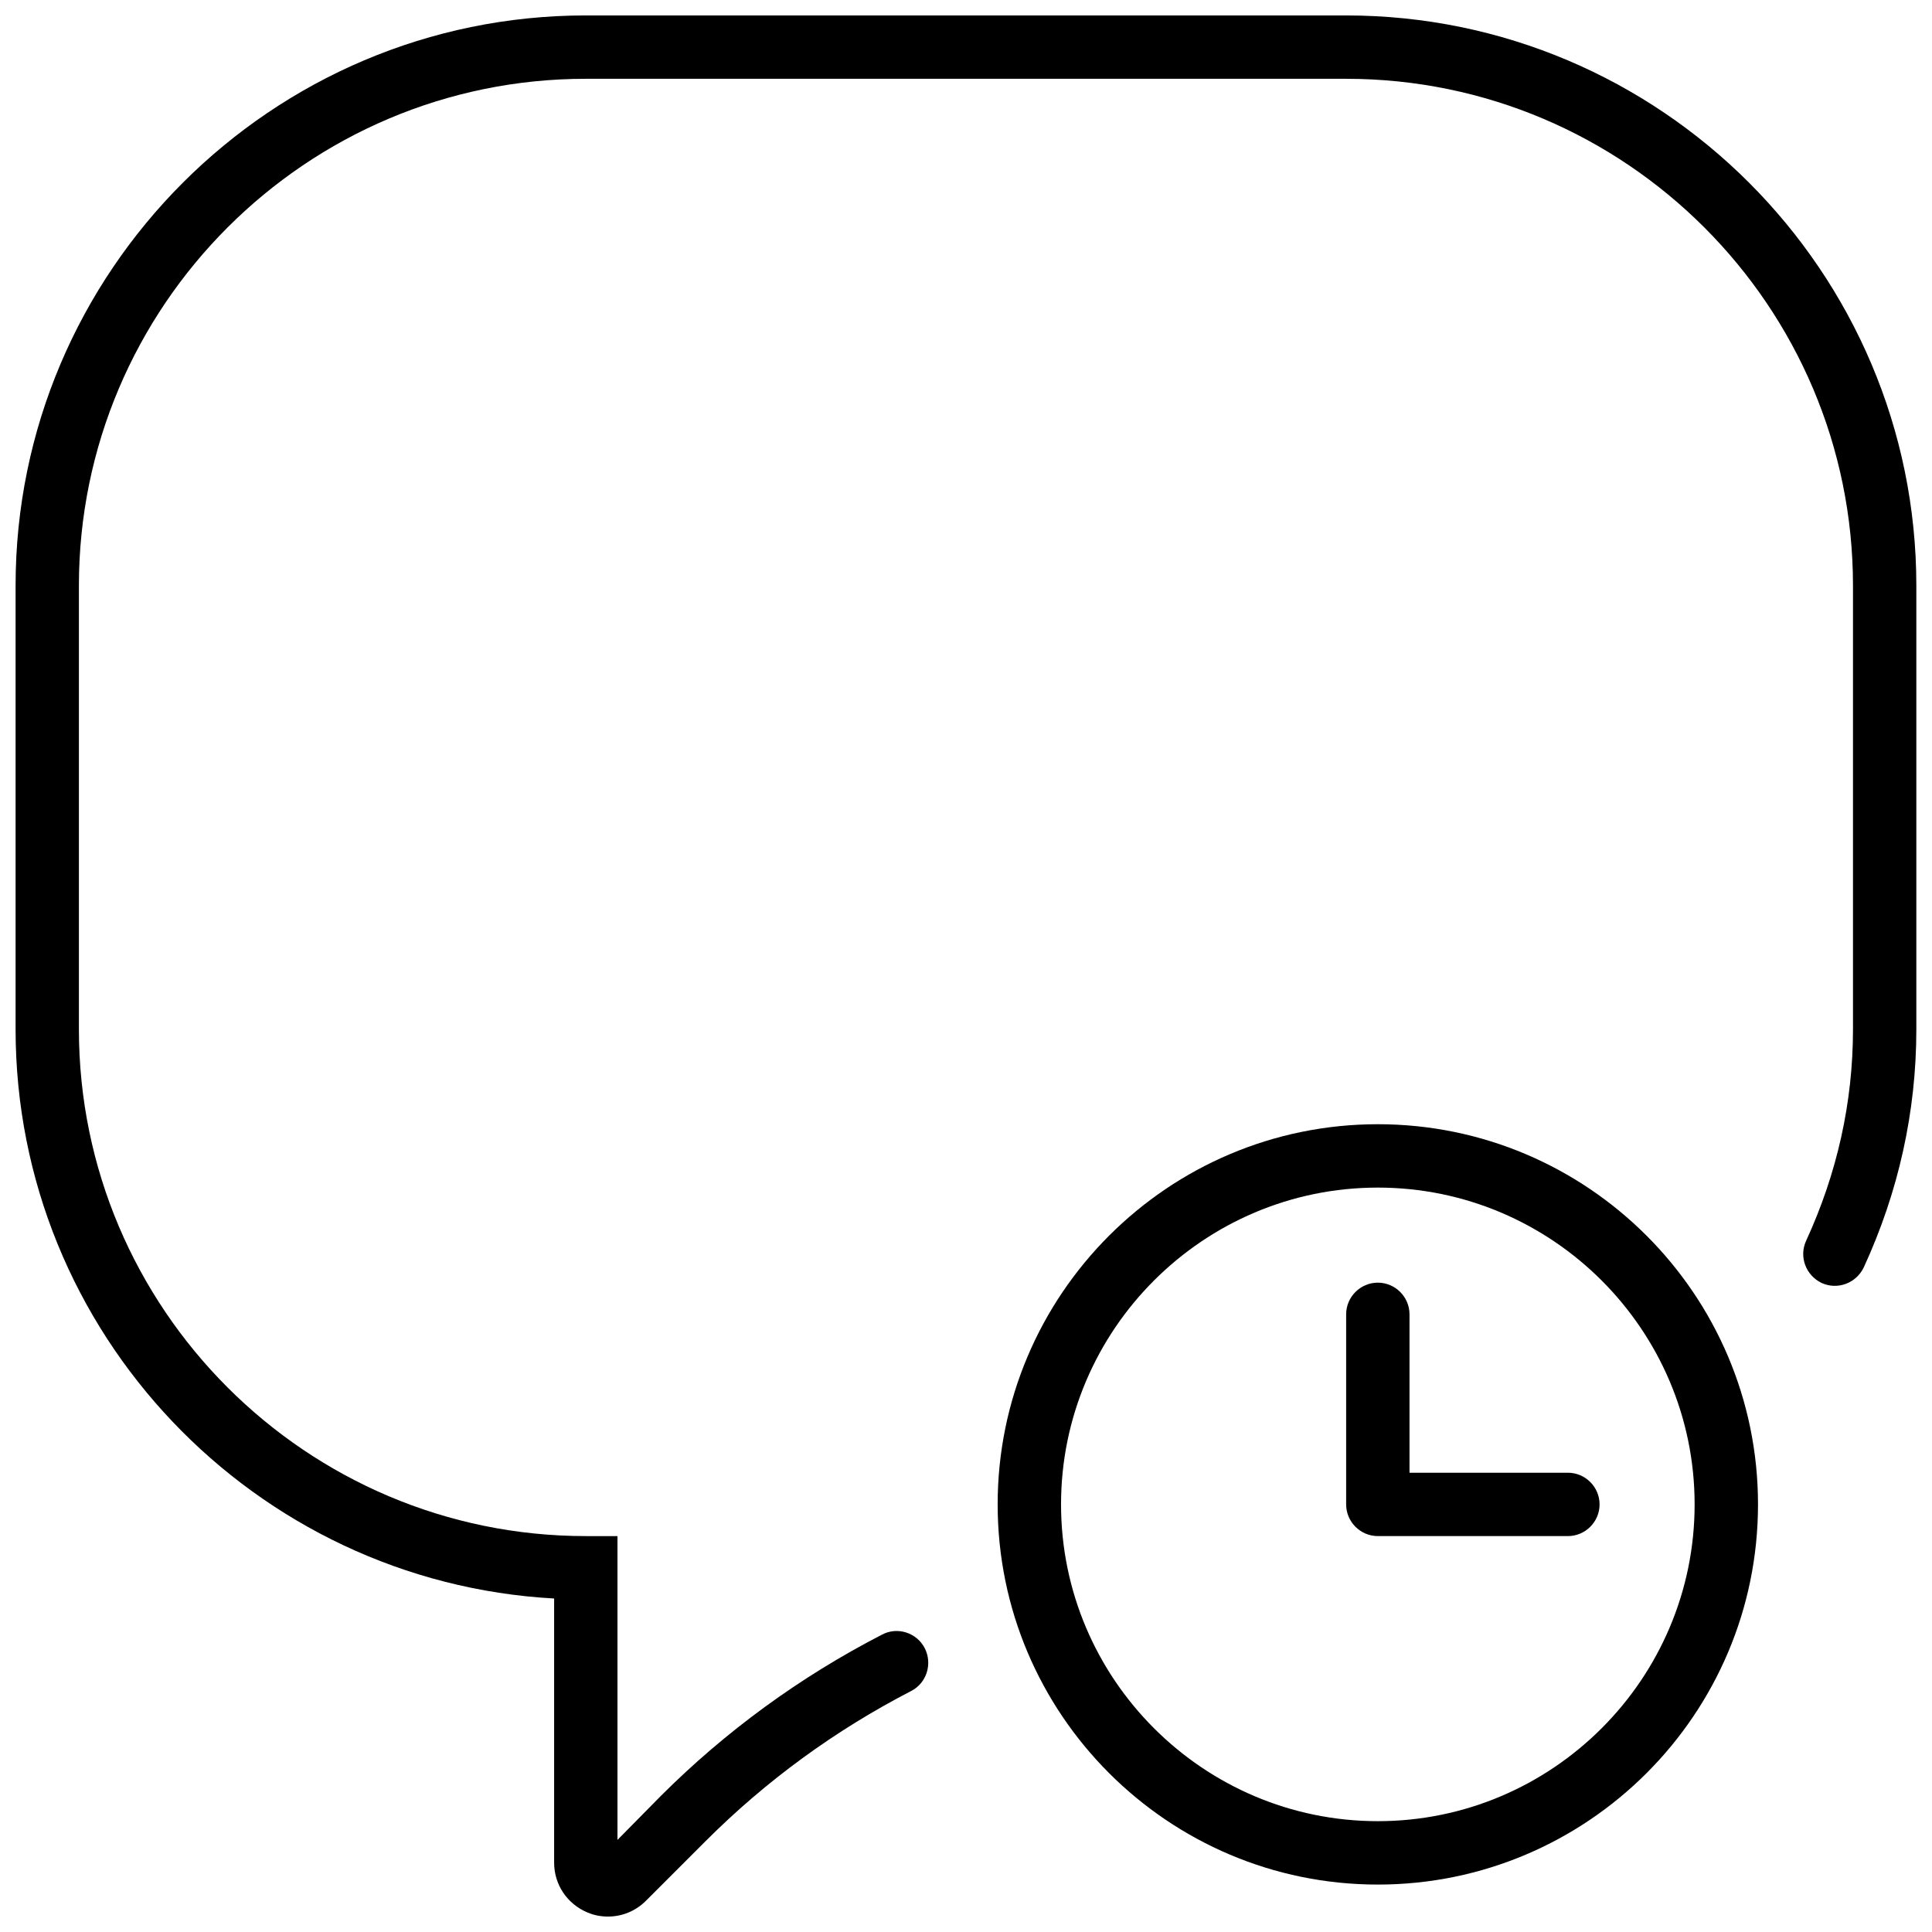
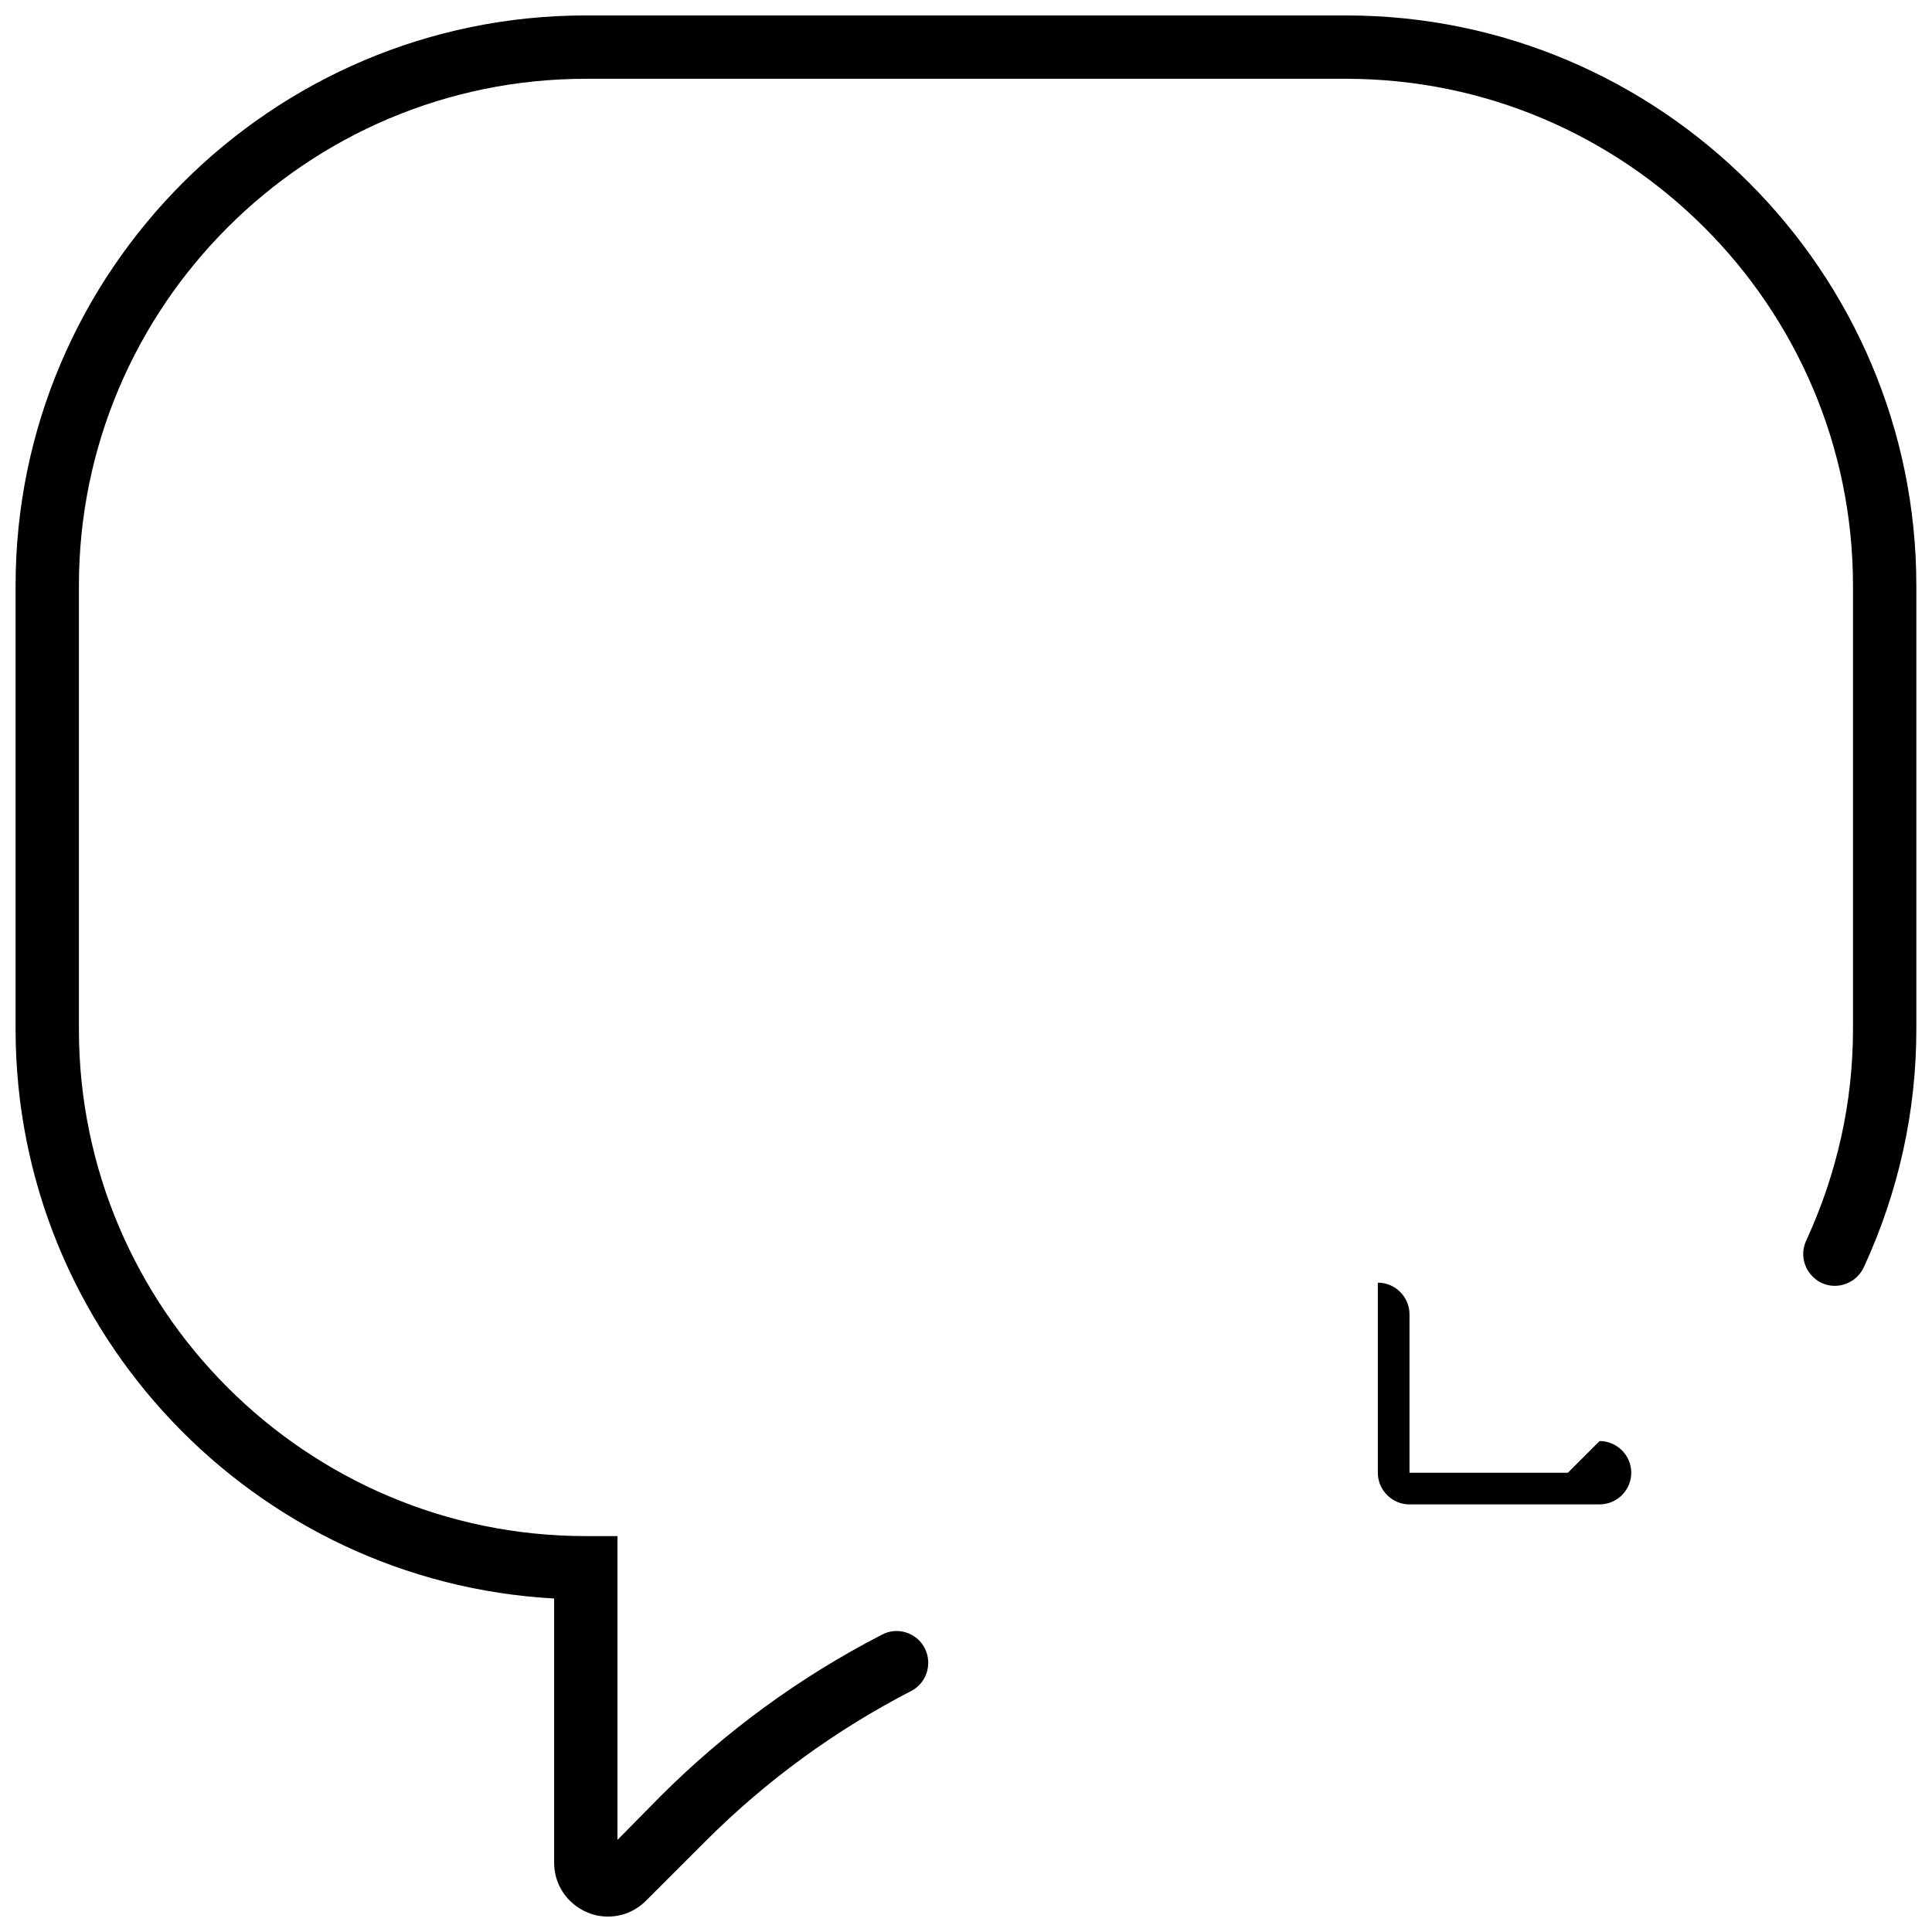
<svg xmlns="http://www.w3.org/2000/svg" width="800px" height="800px" version="1.1" viewBox="144 144 512 512">
  <defs>
    <clipPath id="a">
      <path d="m148.09 148.09h503.81v503.81h-503.81z" />
    </clipPath>
  </defs>
-   <path d="m509.14 441.93c-55.578 0-100.75 45.168-100.75 100.75 0 55.578 45.168 100.75 100.75 100.75s100.75-45.168 100.75-100.75c-0.004-55.578-45.172-100.75-100.75-100.75zm0 184.7c-46.258 0-83.953-37.695-83.953-83.953 0-46.258 37.695-83.953 83.953-83.953s83.953 37.695 83.953 83.953c0 46.258-37.695 83.953-83.953 83.953z" />
-   <path d="m559.51 534.29h-41.977v-41.977c0-4.617-3.777-8.395-8.395-8.395s-8.395 3.777-8.395 8.395v50.371c0 4.617 3.777 8.395 8.395 8.395h50.371c4.617 0 8.395-3.777 8.395-8.395 0-4.617-3.777-8.395-8.395-8.395z" />
+   <path d="m559.51 534.29h-41.977v-41.977c0-4.617-3.777-8.395-8.395-8.395v50.371c0 4.617 3.777 8.395 8.395 8.395h50.371c4.617 0 8.395-3.777 8.395-8.395 0-4.617-3.777-8.395-8.395-8.395z" />
  <g clip-path="url(#a)">
    <path d="m500.74 148.09h-201.49c-83.281 0-151.12 67.836-151.12 151.12v117.54c0 80.512 63.301 146.5 142.72 150.87v70.02c0 5.793 3.441 10.914 8.816 13.18 1.762 0.754 3.609 1.09 5.457 1.09 3.695 0 7.305-1.426 10.074-4.199l15.785-15.785c16.035-16.035 34.336-29.383 54.484-39.793 4.113-2.098 5.707-7.219 3.609-11.332-2.098-4.113-7.219-5.793-11.332-3.609-21.66 11.164-41.473 25.605-58.684 42.816l-11.422 11.586v-80.512h-8.395c-74.047 0-134.33-60.277-134.33-134.33v-117.54c0-74.047 60.281-134.33 134.33-134.33h201.49c74.047 0 134.33 60.277 134.33 134.33v117.54c0 19.395-4.199 38.199-12.426 56.082-1.93 4.199-0.082 9.152 4.113 11.164 4.199 1.93 9.152 0.082 11.164-4.113 9.238-20.062 13.938-41.305 13.938-63.133v-117.54c0-83.281-67.832-151.12-151.12-151.12z" />
  </g>
</svg>